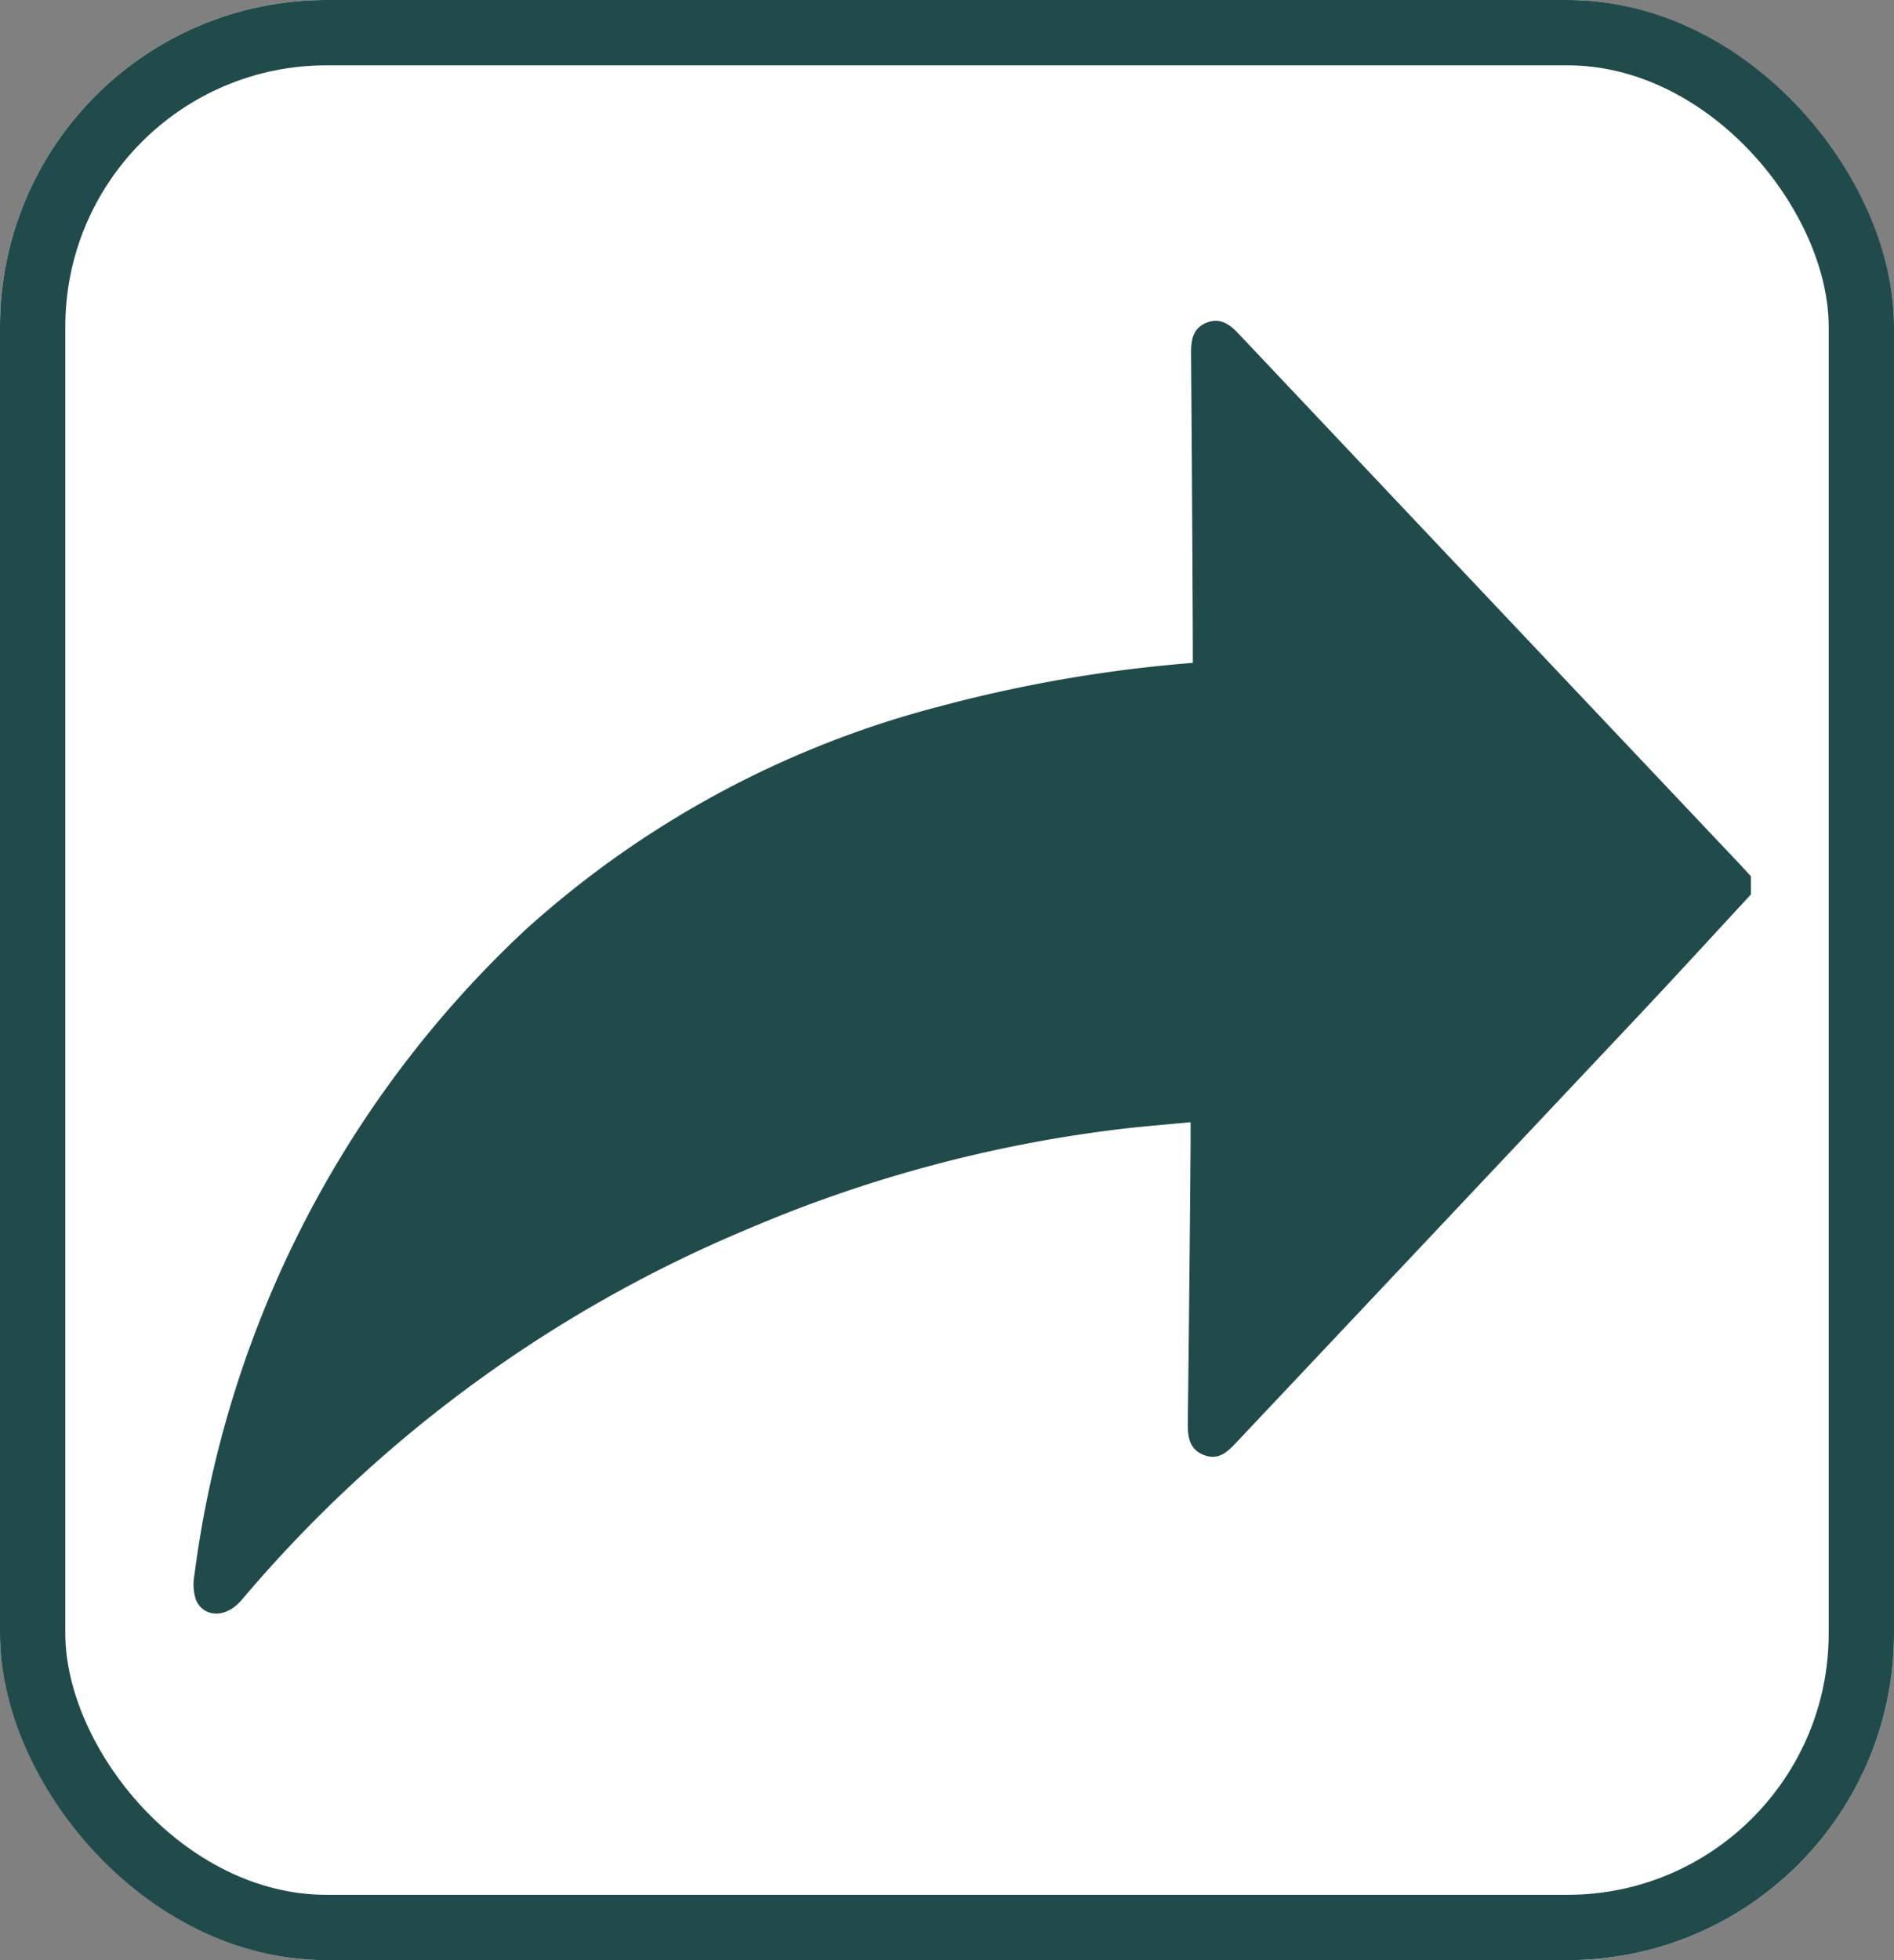
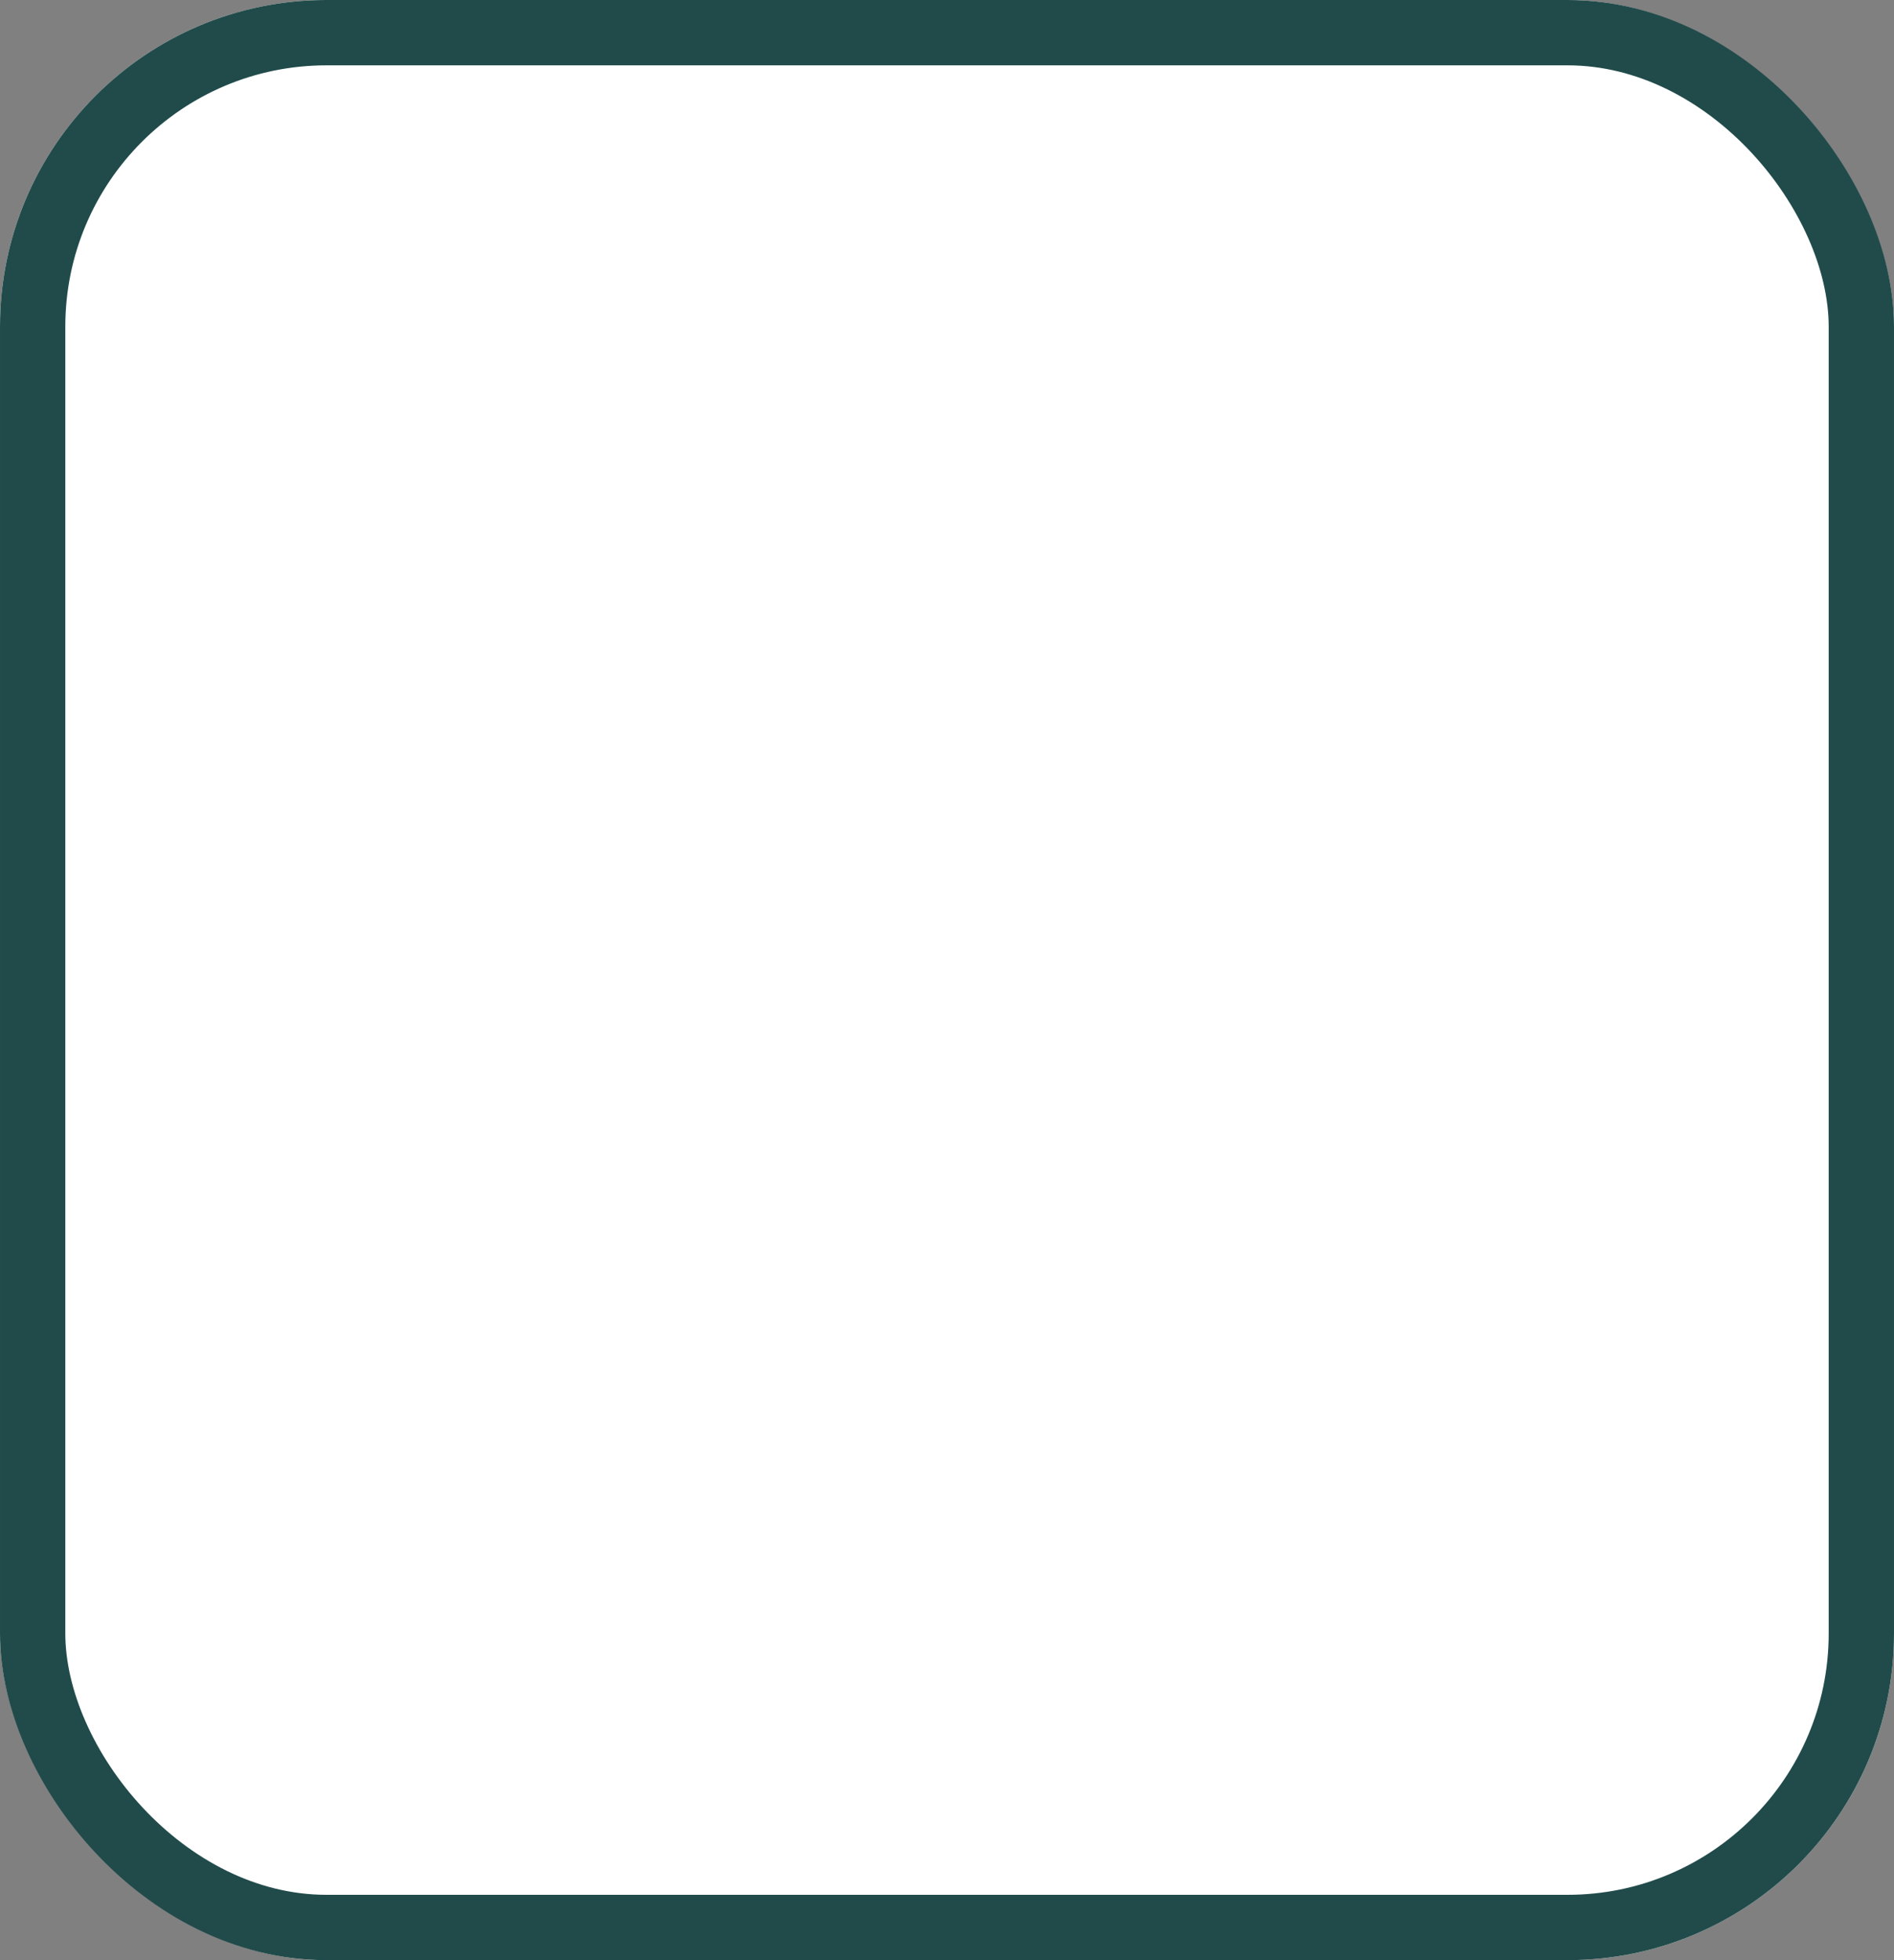
<svg xmlns="http://www.w3.org/2000/svg" width="29" height="30" viewBox="0 0 29 30">
  <rect x="0" y="0" width="29" height="30" fill="#808080" stroke="none" />
  <defs>
    <clipPath id="clip-path">
      <rect id="Rectangle_107" data-name="Rectangle 107" width="23.845" height="19.787" fill="#204b4a" />
    </clipPath>
  </defs>
  <g id="Groupe_212" data-name="Groupe 212" transform="translate(-782 -558)">
    <g id="Rectangle_108" data-name="Rectangle 108" transform="translate(782 558)" fill="#fff" stroke="#204b4a" stroke-width="1">
      <rect width="29" height="30" rx="5" stroke="none" />
      <rect x="0.5" y="0.5" width="28" height="29" rx="4.5" fill="none" />
    </g>
    <g id="Groupe_211" data-name="Groupe 211" transform="translate(784.964 562.909)">
      <g id="Groupe_210" data-name="Groupe 210" clip-path="url(#clip-path)">
-         <path id="Tracé_77" data-name="Tracé 77" d="M23.845,8.781c-.564.609-1.124,1.221-1.693,1.826q-3.1,3.29-6.2,6.576c-.133.141-.27.261-.485.176s-.246-.268-.244-.475q.026-2.154.043-4.308c0-.092,0-.183,0-.31-.394.039-.769.066-1.142.113a20.846,20.846,0,0,0-5.65,1.527A20.458,20.458,0,0,0,.744,19.569c-.274.328-.617.25-.71,0a.754.754,0,0,1-.022-.365,16.374,16.374,0,0,1,5.06-9.874A15.106,15.106,0,0,1,11.433,5.9,21.58,21.58,0,0,1,15.3,5.236c0-.1,0-.2,0-.3Q15.29,2.715,15.273.491c0-.2.029-.376.234-.46s.352.018.49.164q3.837,4.063,7.678,8.123c.057.061.113.123.17.184Z" transform="translate(0 0)" fill="#204b4a" />
-       </g>
+         </g>
    </g>
  </g>
</svg>